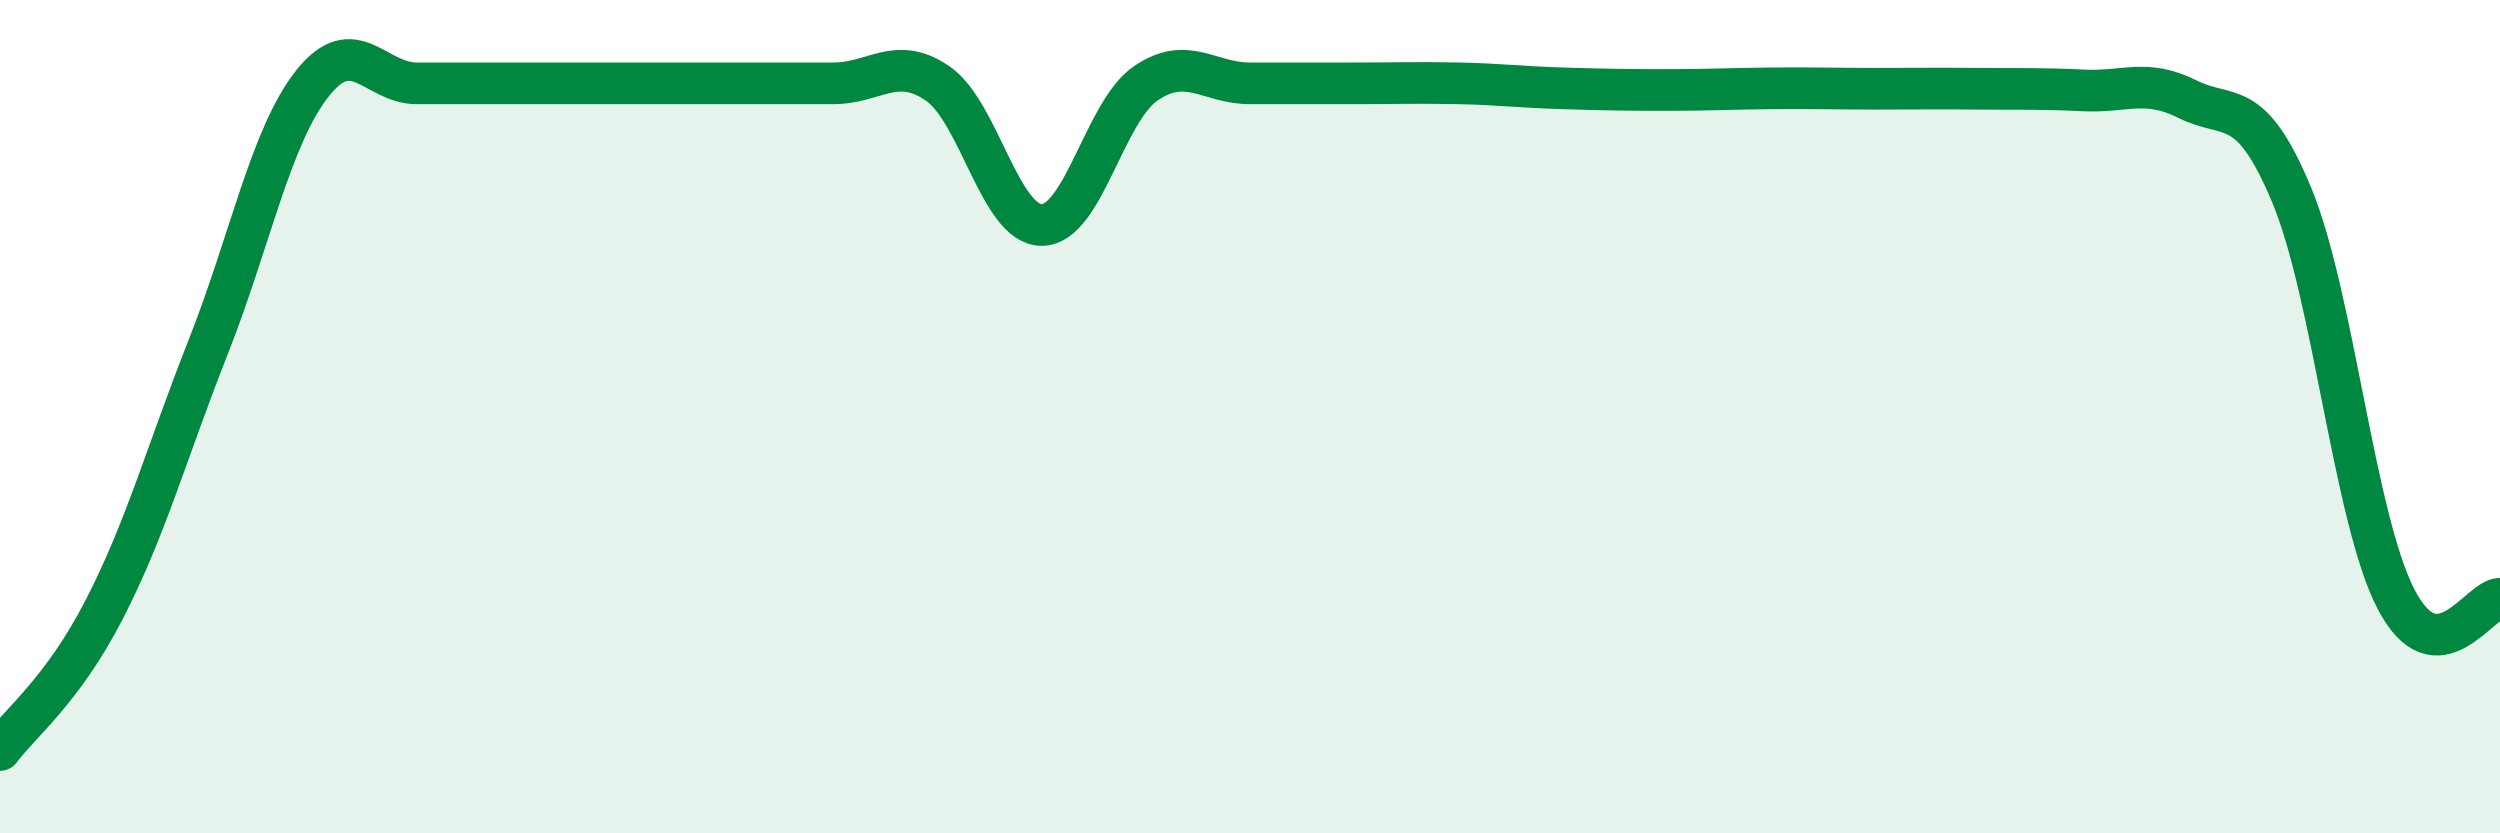
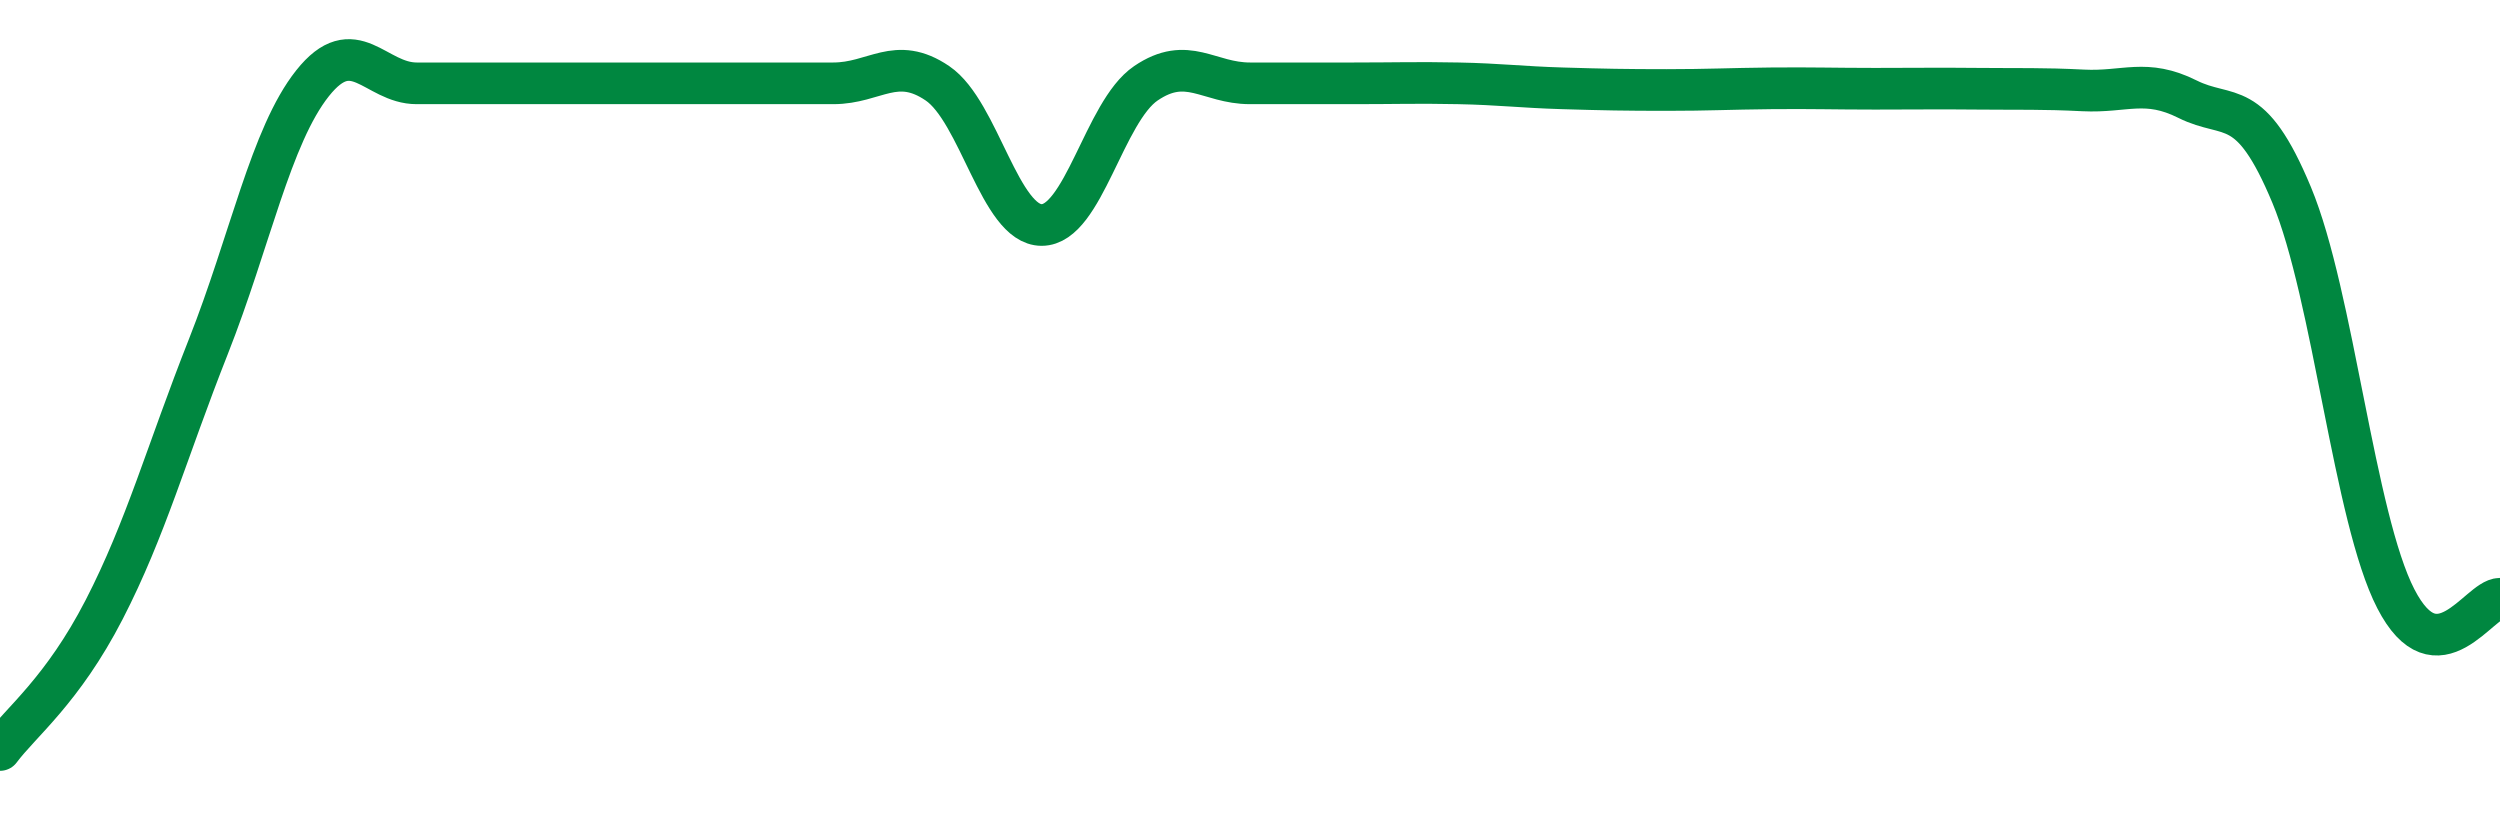
<svg xmlns="http://www.w3.org/2000/svg" width="60" height="20" viewBox="0 0 60 20">
-   <path d="M 0,18 C 0.5,17.33 1.5,16.57 2.5,14.63 C 3.5,12.69 4,10.85 5,8.32 C 6,5.79 6.5,3.26 7.5,2 C 8.5,0.74 9,2 10,2 C 11,2 11.5,2 12.5,2 C 13.5,2 14,2 15,2 C 16,2 16.5,2 17.5,2 C 18.5,2 19,2 20,2 C 21,2 21.5,1.32 22.5,2 C 23.5,2.68 24,5.4 25,5.4 C 26,5.4 26.5,2.68 27.5,2 C 28.5,1.32 29,2 30,2 C 31,2 31.5,2 32.5,2 C 33.5,2 34,1.98 35,2 C 36,2.02 36.5,2.09 37.5,2.12 C 38.5,2.15 39,2.16 40,2.16 C 41,2.16 41.5,2.13 42.5,2.12 C 43.5,2.11 44,2.13 45,2.13 C 46,2.13 46.5,2.12 47.5,2.13 C 48.5,2.14 49,2.12 50,2.17 C 51,2.22 51.5,1.88 52.5,2.38 C 53.5,2.88 54,2.28 55,4.68 C 56,7.08 56.5,12.43 57.5,14.37 C 58.5,16.31 59.5,14.37 60,14.37L60 20L0 20Z" fill="#008740" opacity="0.1" stroke-linecap="round" stroke-linejoin="round" />
  <path d="M 0,18 C 0.5,17.33 1.5,16.57 2.5,14.63 C 3.5,12.69 4,10.85 5,8.32 C 6,5.79 6.5,3.26 7.5,2 C 8.5,0.74 9,2 10,2 C 11,2 11.5,2 12.5,2 C 13.5,2 14,2 15,2 C 16,2 16.5,2 17.5,2 C 18.5,2 19,2 20,2 C 21,2 21.5,1.32 22.5,2 C 23.5,2.68 24,5.4 25,5.4 C 26,5.4 26.5,2.68 27.5,2 C 28.5,1.32 29,2 30,2 C 31,2 31.5,2 32.5,2 C 33.5,2 34,1.98 35,2 C 36,2.02 36.5,2.09 37.5,2.12 C 38.5,2.15 39,2.16 40,2.16 C 41,2.16 41.5,2.13 42.5,2.12 C 43.5,2.11 44,2.13 45,2.13 C 46,2.13 46.5,2.12 47.5,2.13 C 48.5,2.14 49,2.12 50,2.17 C 51,2.22 51.5,1.88 52.5,2.38 C 53.5,2.88 54,2.28 55,4.68 C 56,7.08 56.5,12.43 57.5,14.37 C 58.5,16.31 59.5,14.37 60,14.37" stroke="#008740" stroke-width="1" fill="none" stroke-linecap="round" stroke-linejoin="round" />
</svg>